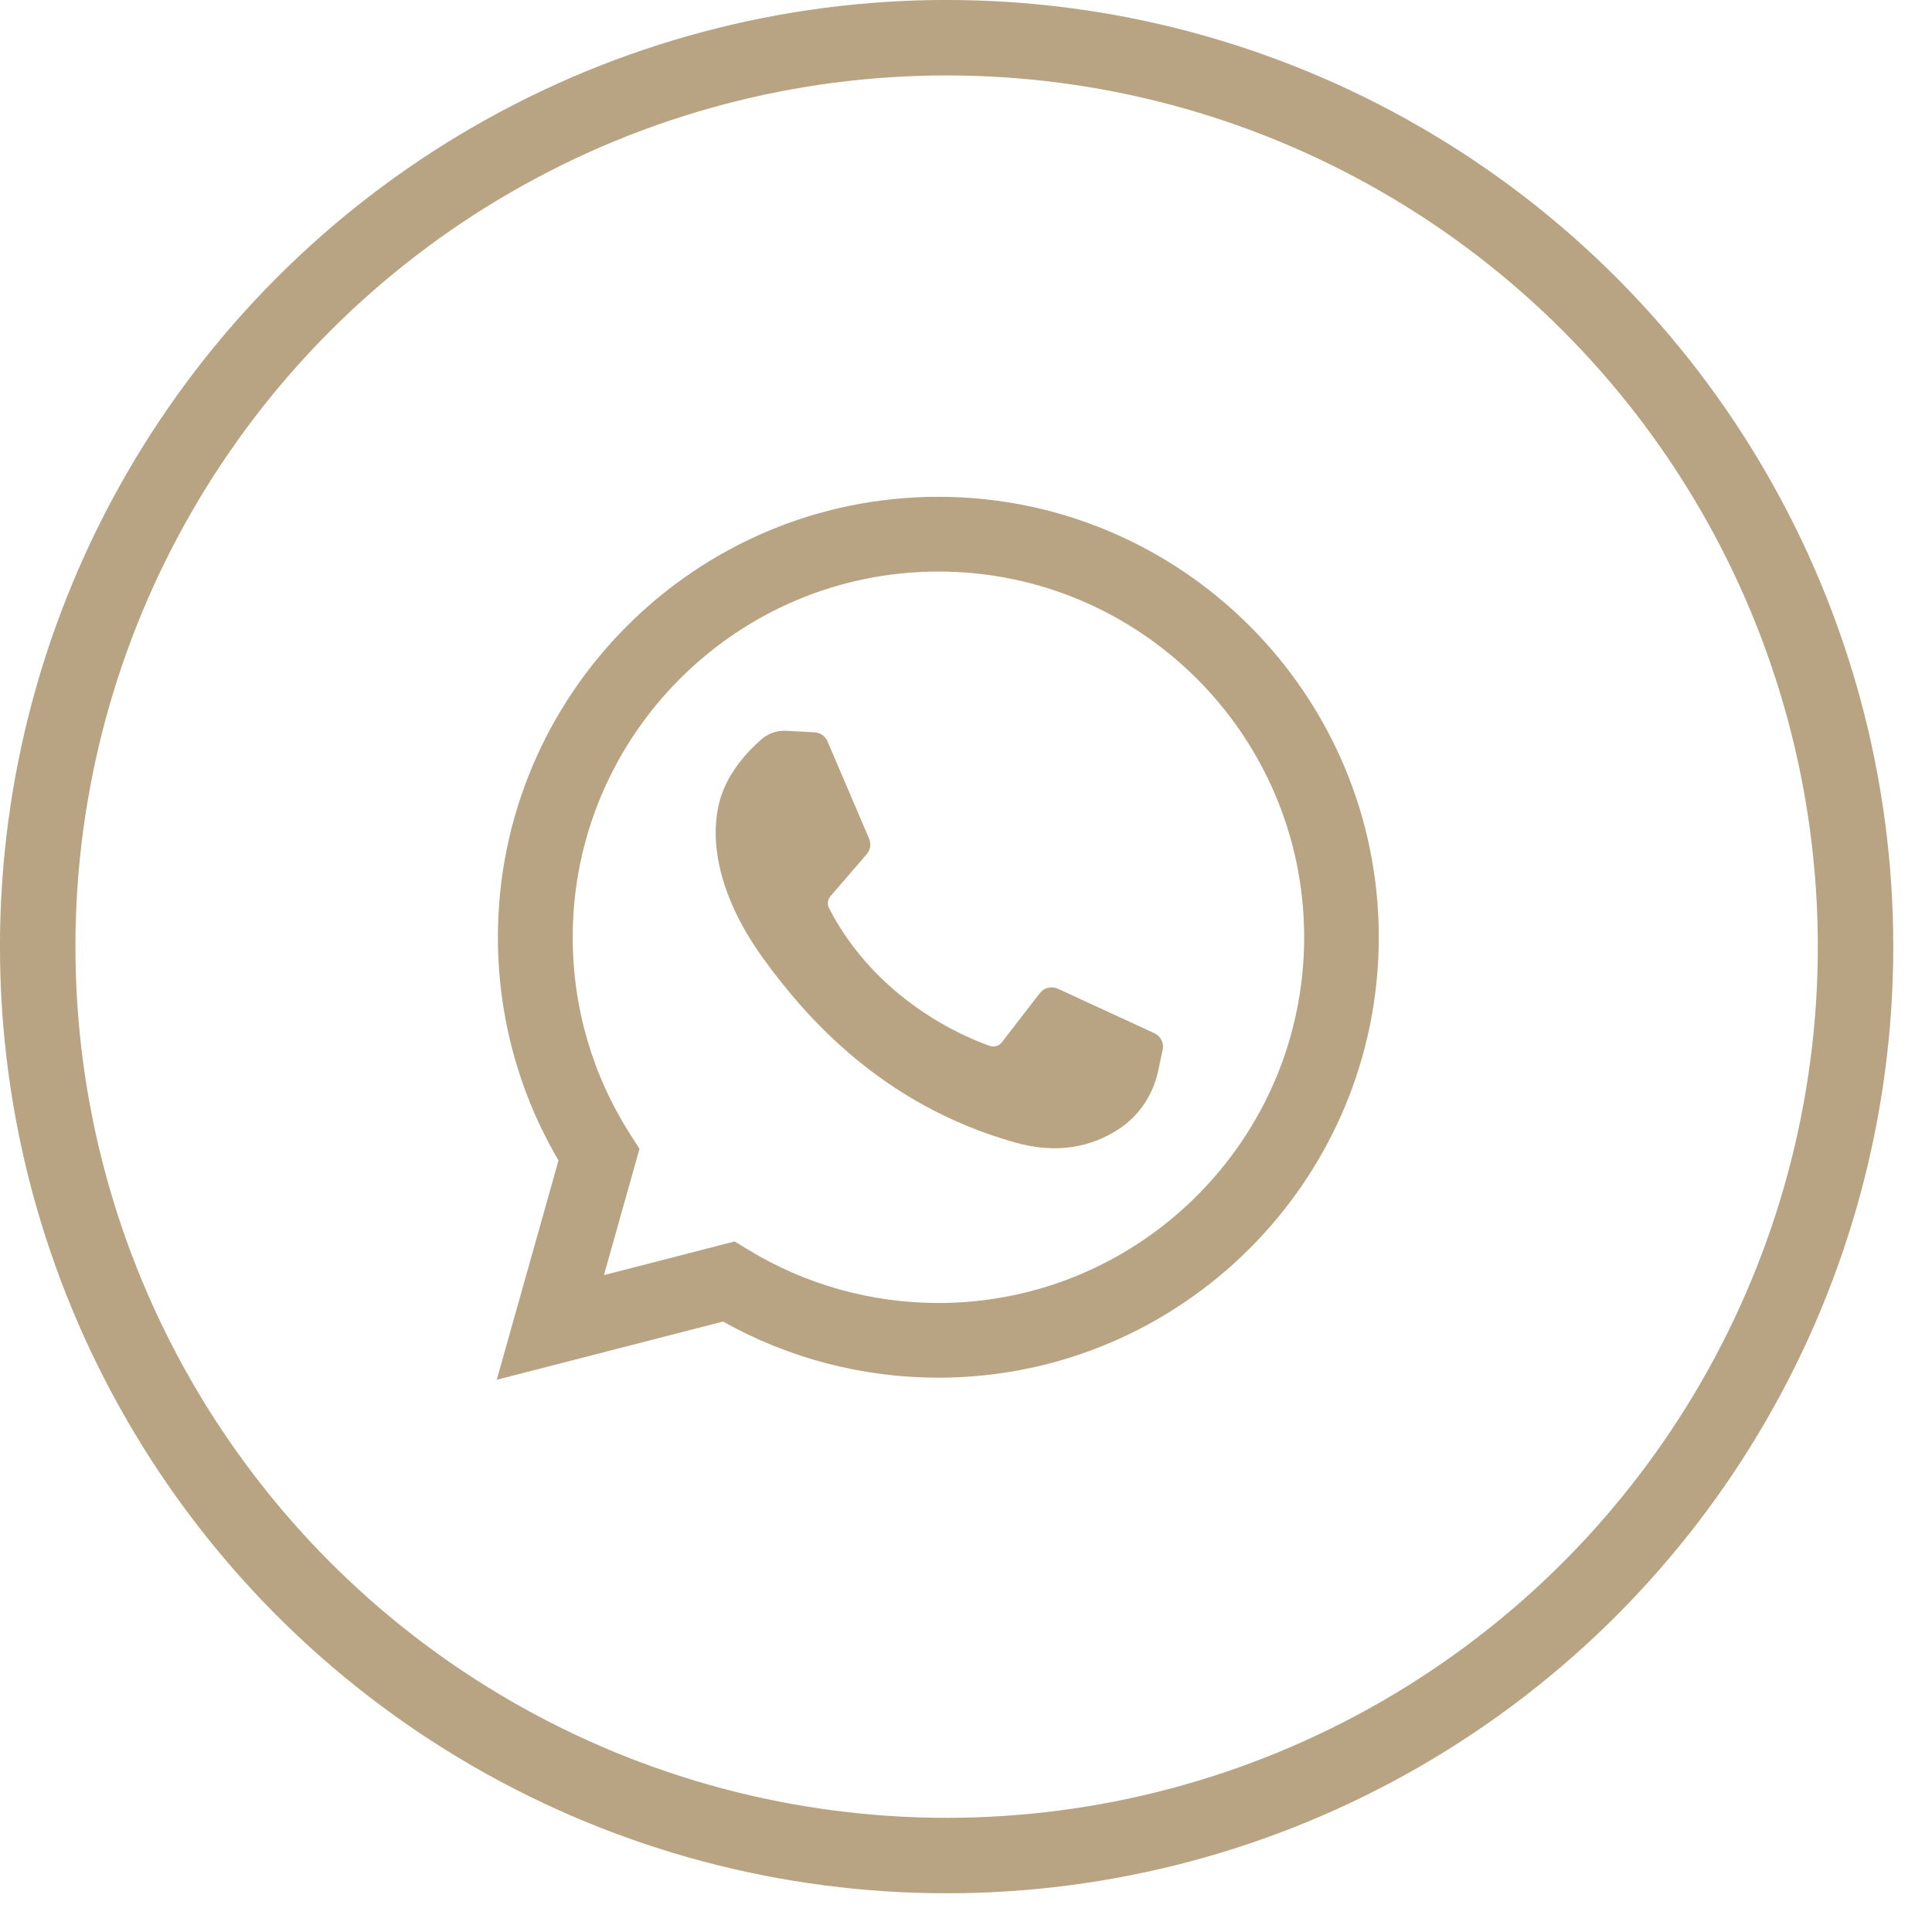
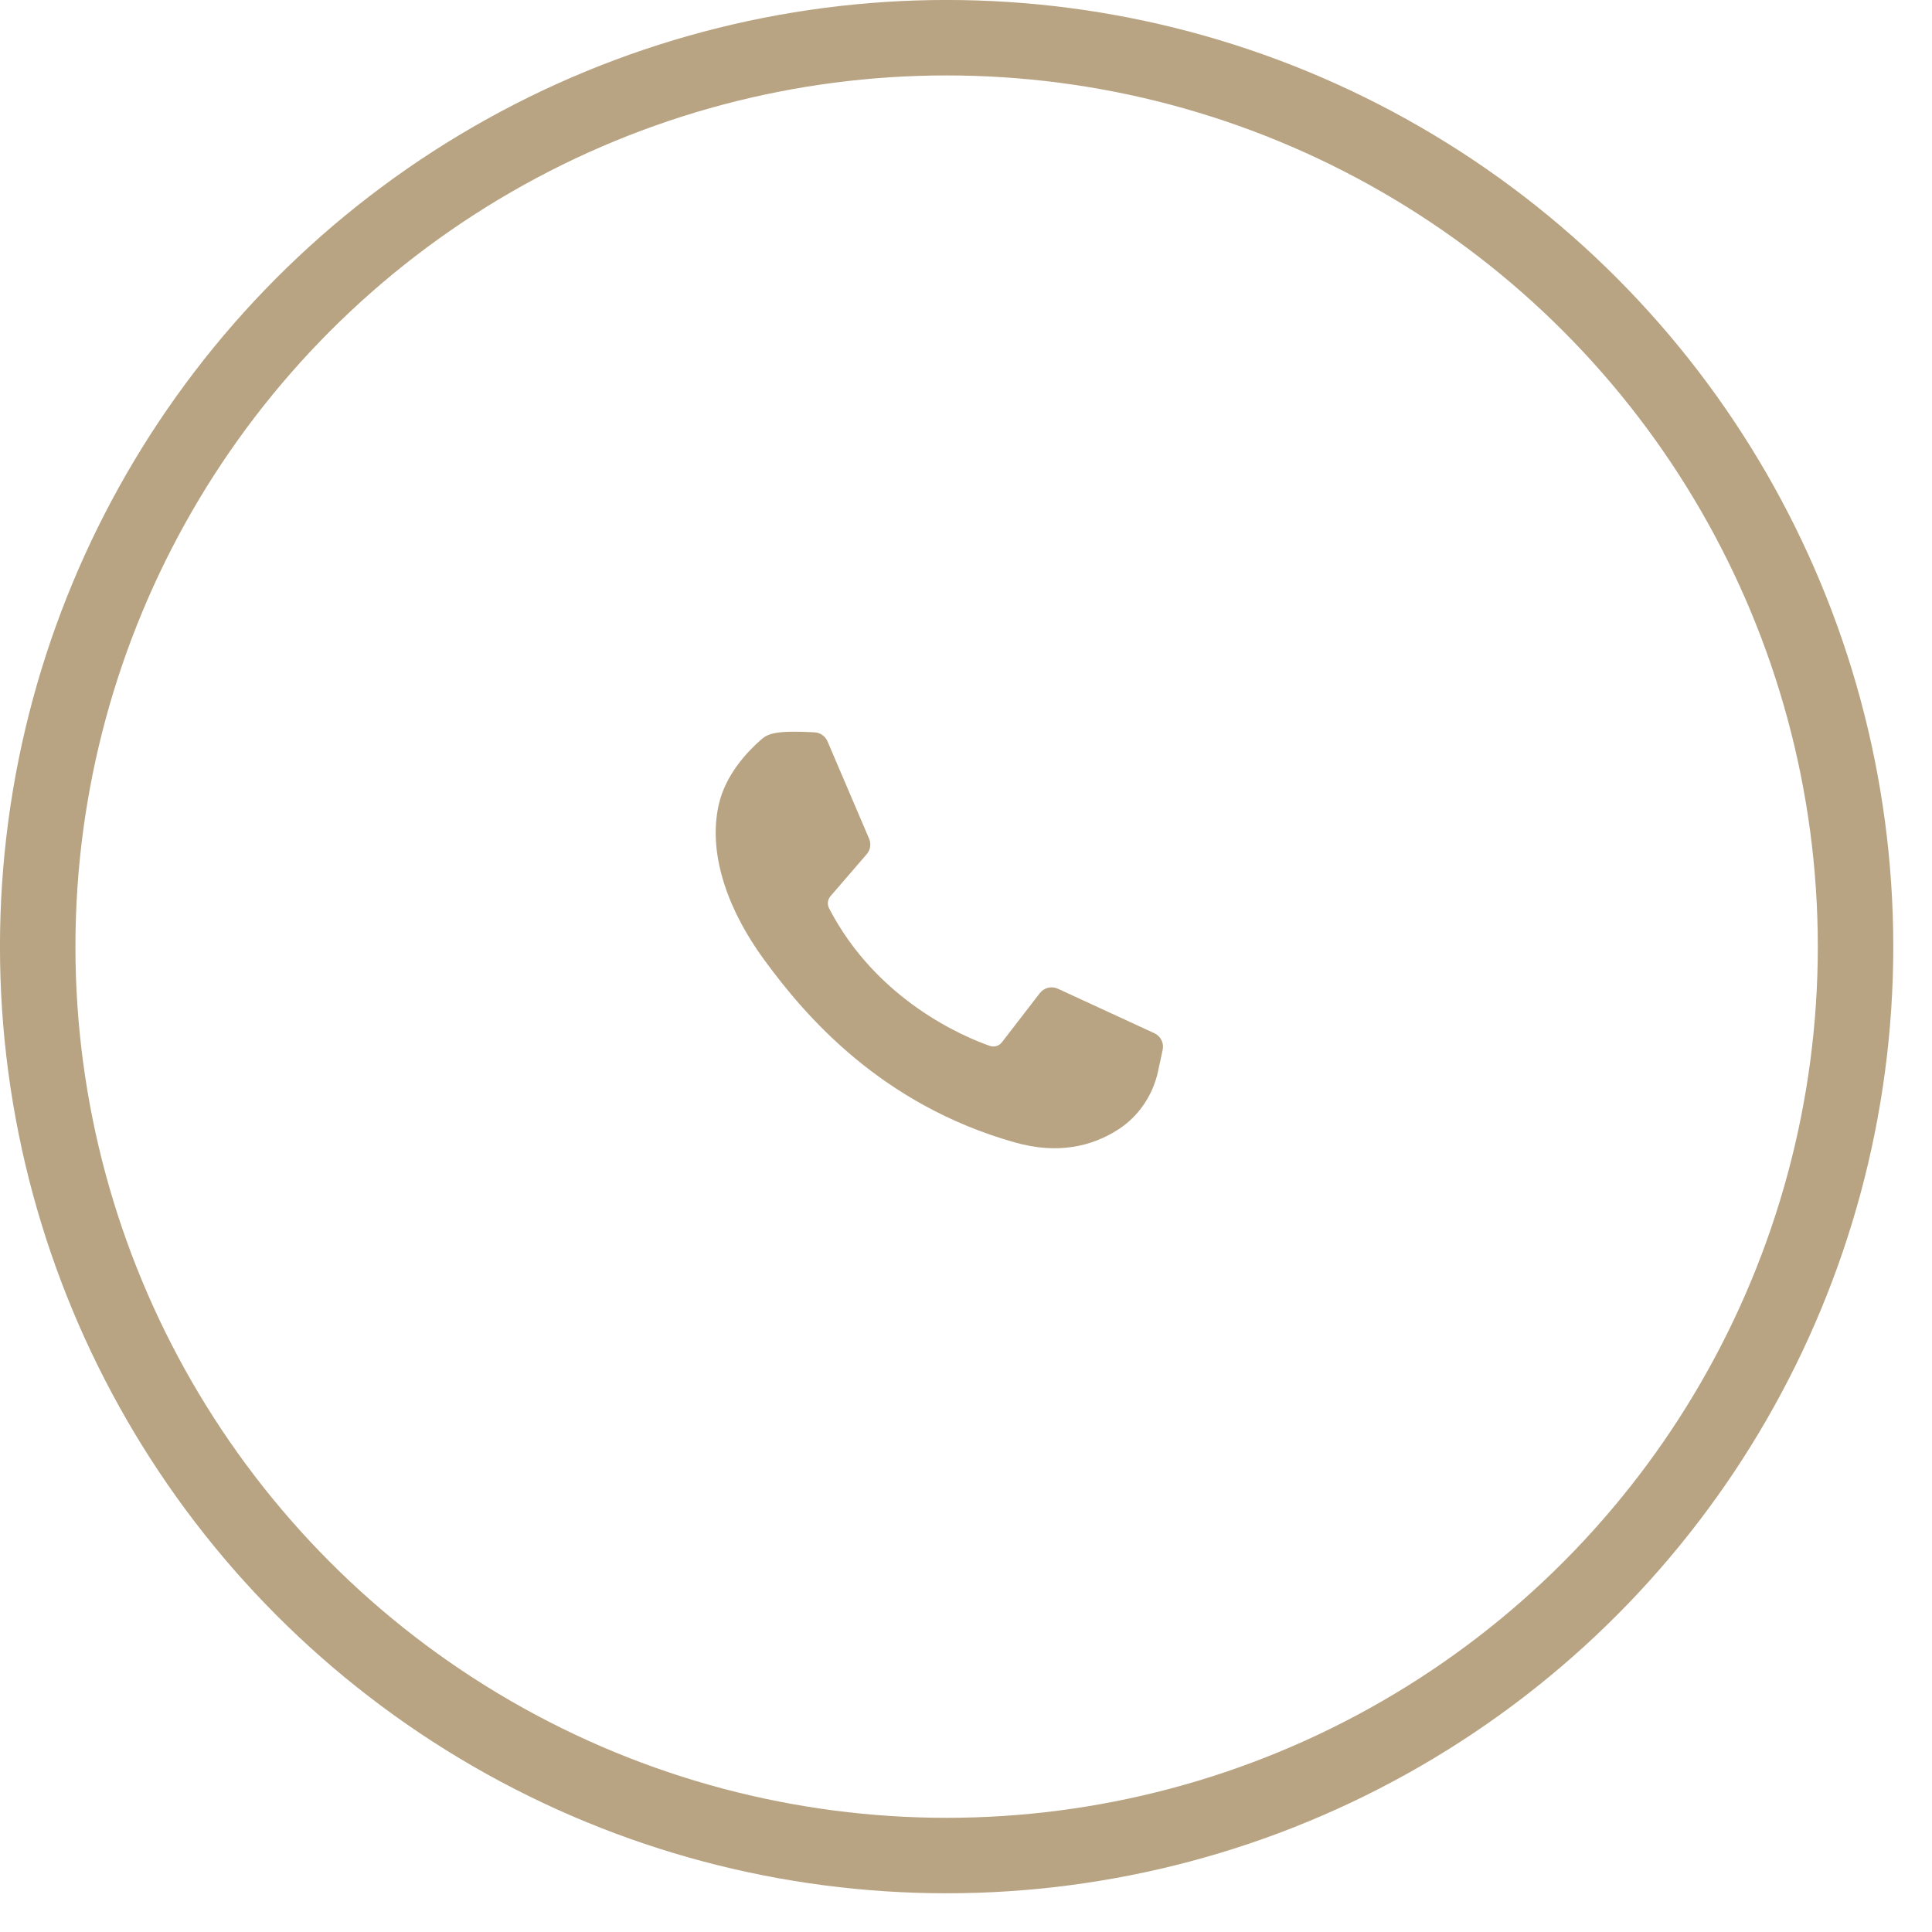
<svg xmlns="http://www.w3.org/2000/svg" width="35" height="35" viewBox="0 0 35 35" fill="none">
  <circle cx="17.149" cy="17.149" r="16.466" stroke="#B8A482" stroke-width="1.367" />
-   <path fill-rule="evenodd" clip-rule="evenodd" d="M10.118 21.022L8.999 24.996L13.098 23.941C14.285 24.607 15.628 24.958 16.999 24.958C21.398 24.958 24.978 21.379 24.978 16.979C24.978 12.579 21.398 9 16.999 9C12.599 9 9.02 12.579 9.02 16.979C9.02 18.408 9.398 19.799 10.118 21.022ZM13.553 22.639L13.309 22.49L10.941 23.1L11.585 20.811L11.421 20.555C10.736 19.489 10.375 18.253 10.375 16.98C10.375 13.326 13.347 10.354 17 10.354C20.654 10.354 23.626 13.326 23.626 16.98C23.626 20.633 20.654 23.605 17 23.605C15.781 23.605 14.589 23.271 13.553 22.639Z" fill="#B8A482" />
-   <path d="M14.759 13.267L14.241 13.239C14.078 13.23 13.919 13.285 13.796 13.392C13.545 13.609 13.143 14.031 13.02 14.58C12.836 15.399 13.12 16.401 13.856 17.404C14.591 18.407 15.961 20.011 18.384 20.696C19.165 20.917 19.779 20.768 20.253 20.465C20.628 20.225 20.887 19.839 20.98 19.404L21.063 19.018C21.089 18.895 21.027 18.77 20.913 18.718L19.163 17.911C19.049 17.859 18.915 17.892 18.838 17.991L18.151 18.881C18.1 18.949 18.011 18.975 17.93 18.947C17.46 18.782 15.884 18.122 15.02 16.456C14.982 16.384 14.992 16.297 15.045 16.235L15.701 15.475C15.768 15.398 15.785 15.289 15.745 15.195L14.991 13.43C14.95 13.336 14.861 13.273 14.759 13.267Z" fill="#B8A482" />
+   <path d="M14.759 13.267C14.078 13.23 13.919 13.285 13.796 13.392C13.545 13.609 13.143 14.031 13.02 14.58C12.836 15.399 13.12 16.401 13.856 17.404C14.591 18.407 15.961 20.011 18.384 20.696C19.165 20.917 19.779 20.768 20.253 20.465C20.628 20.225 20.887 19.839 20.98 19.404L21.063 19.018C21.089 18.895 21.027 18.77 20.913 18.718L19.163 17.911C19.049 17.859 18.915 17.892 18.838 17.991L18.151 18.881C18.1 18.949 18.011 18.975 17.93 18.947C17.46 18.782 15.884 18.122 15.02 16.456C14.982 16.384 14.992 16.297 15.045 16.235L15.701 15.475C15.768 15.398 15.785 15.289 15.745 15.195L14.991 13.43C14.95 13.336 14.861 13.273 14.759 13.267Z" fill="#B8A482" />
</svg>